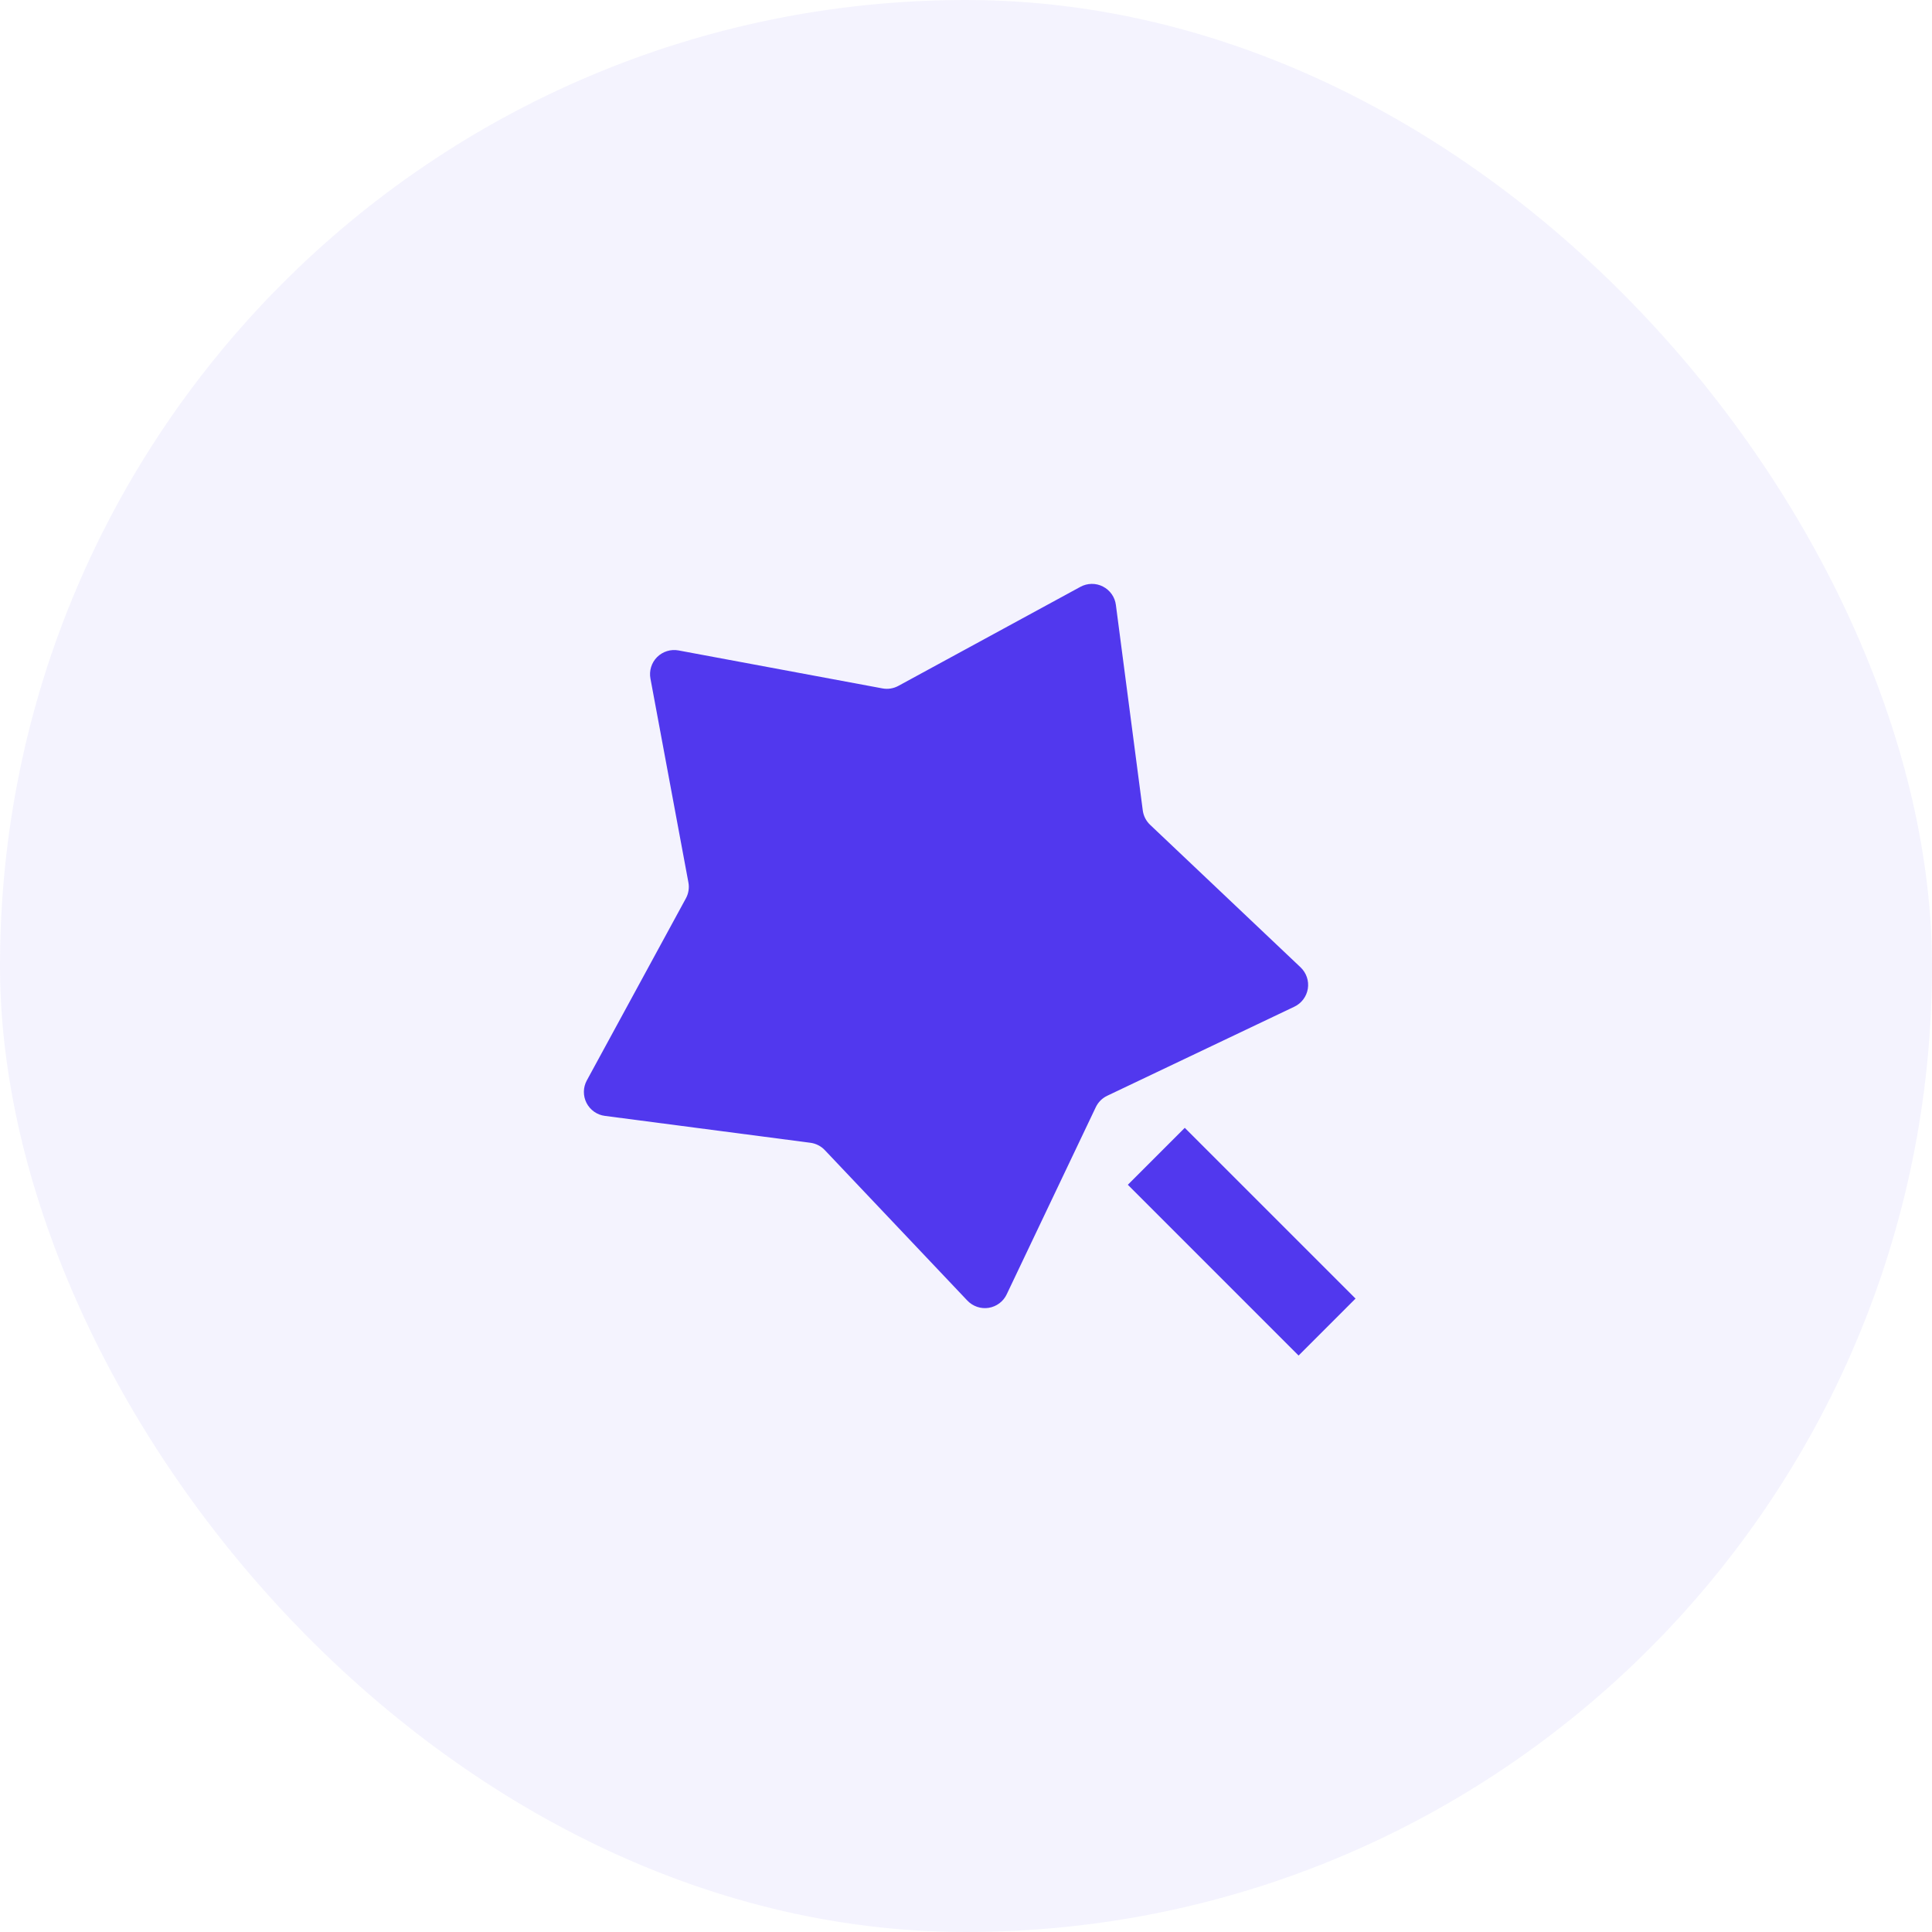
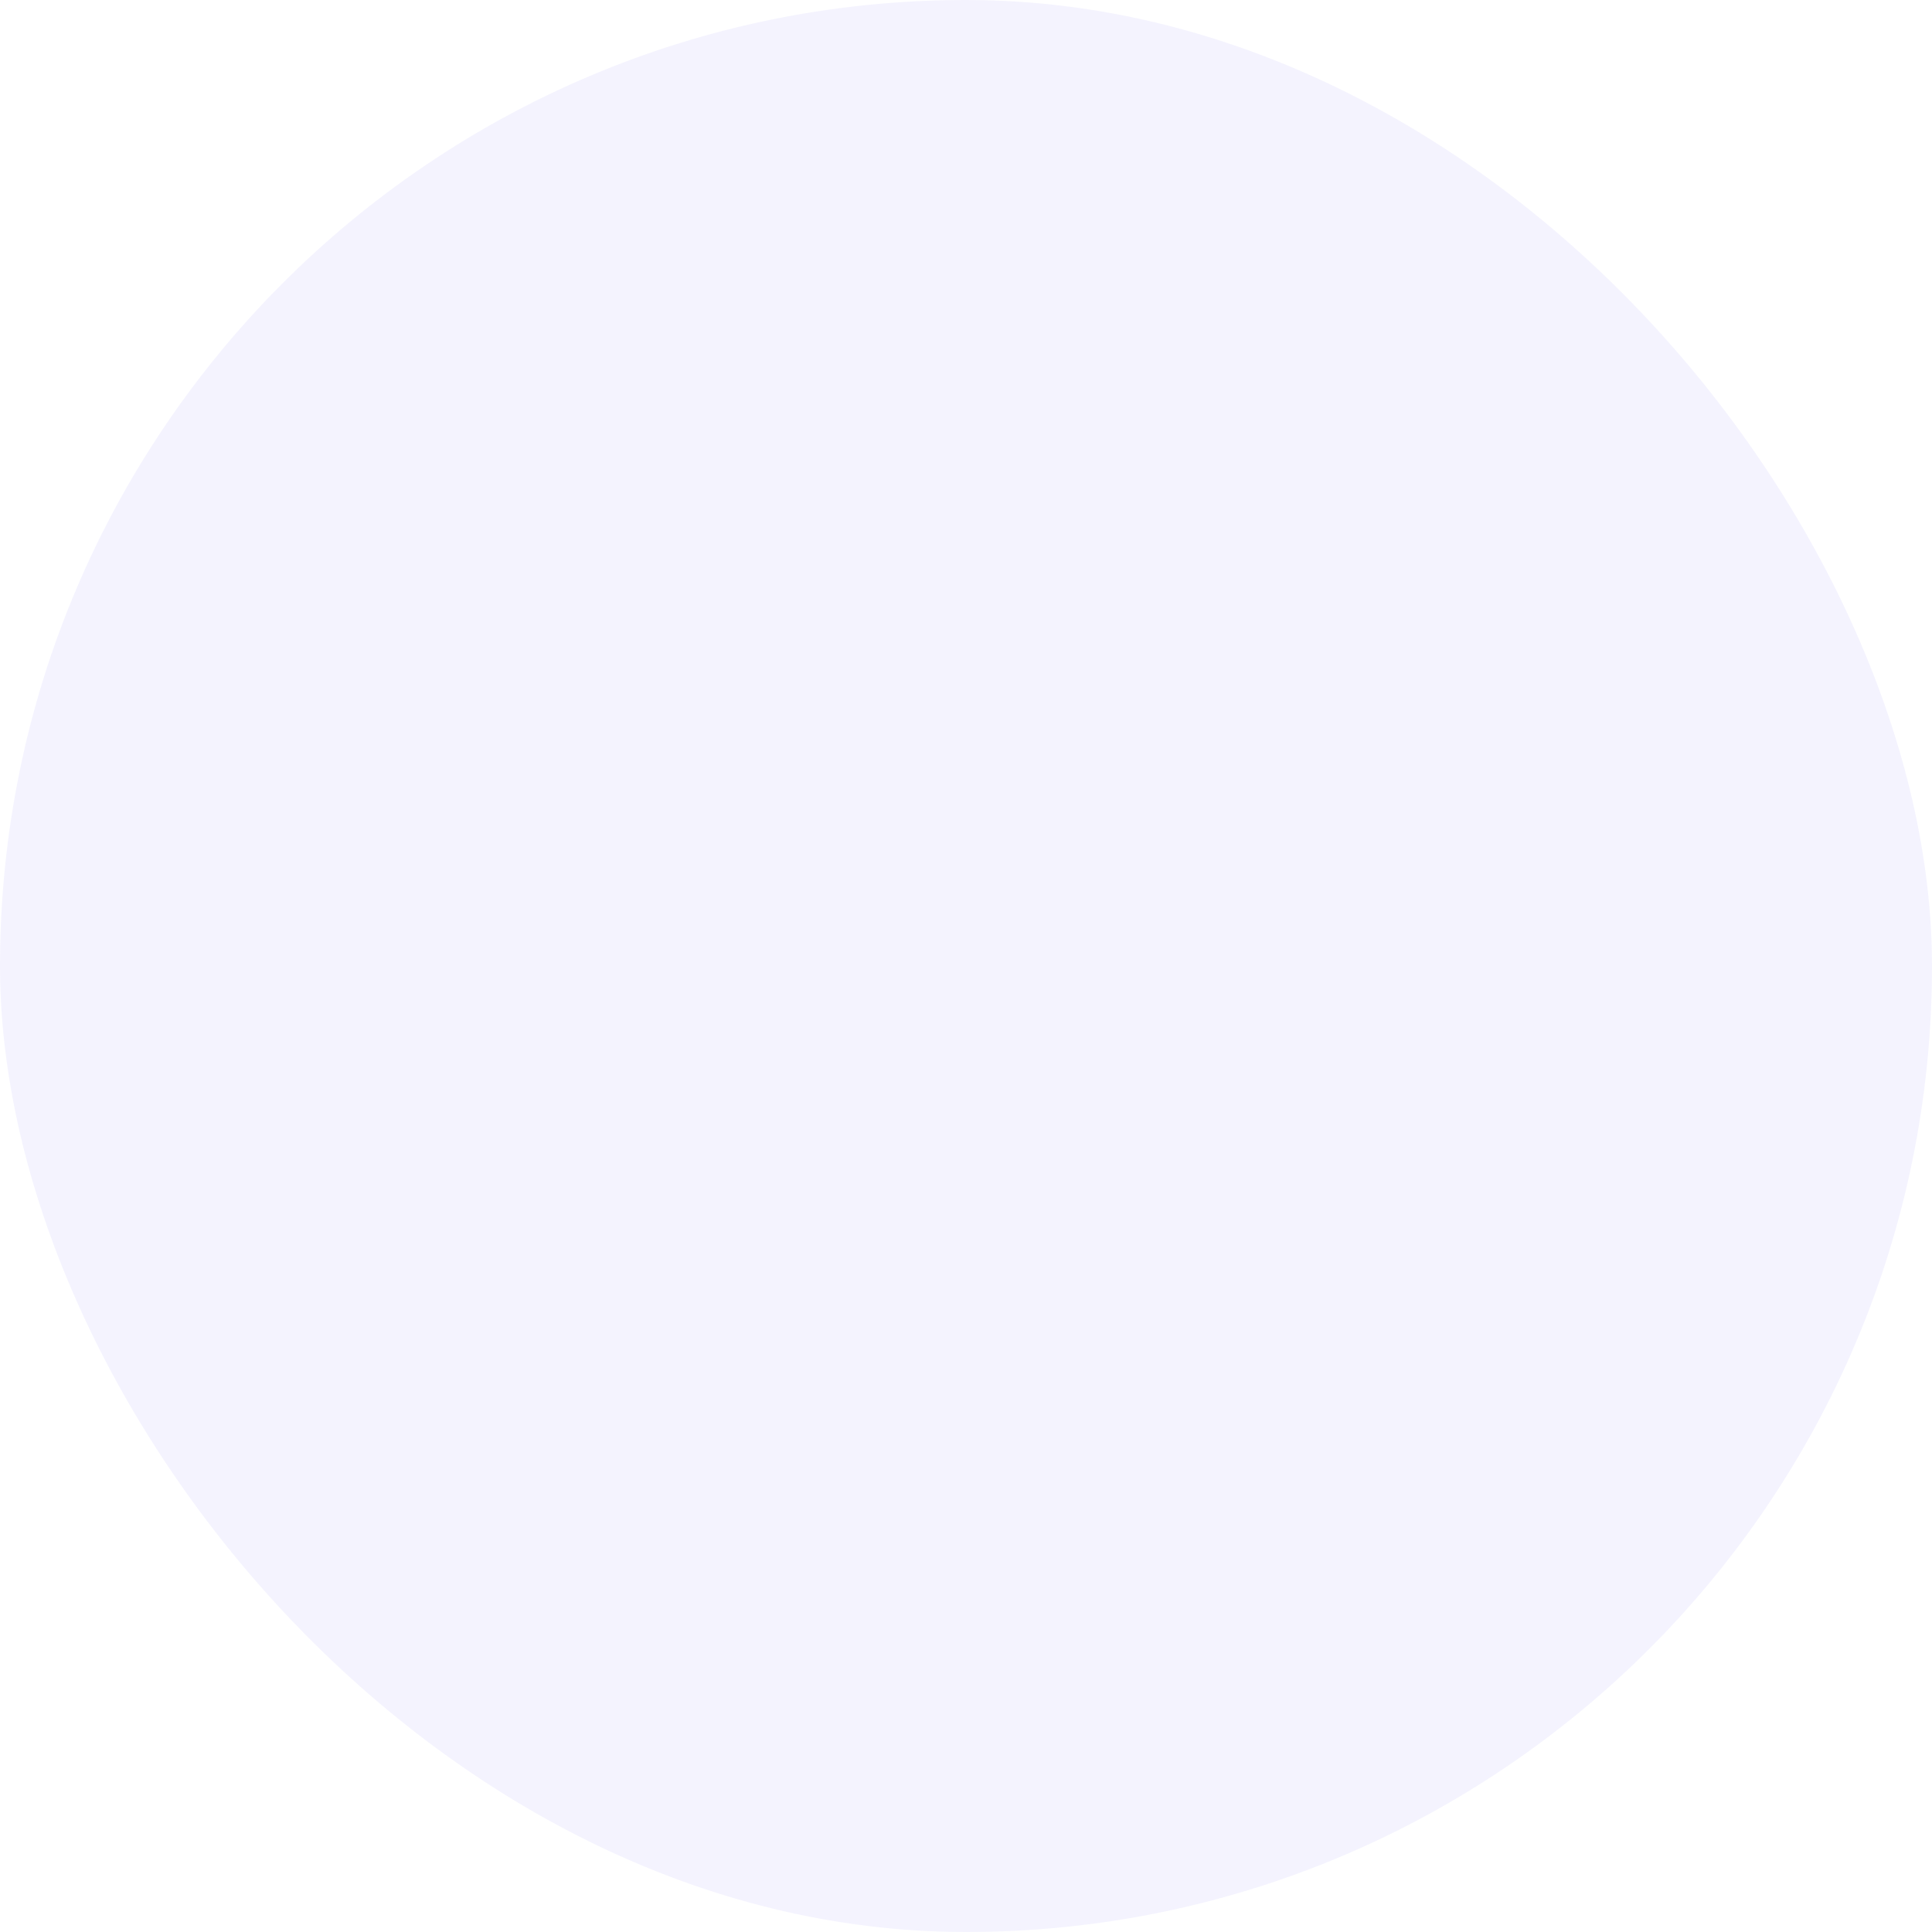
<svg xmlns="http://www.w3.org/2000/svg" width="64" height="64" viewBox="0 0 64 64" fill="none">
  <rect width="64" height="64" rx="32" fill="#5138EE" fill-opacity="0.06" />
-   <path d="M36.299 36.678L33.348 42.877C33.292 42.995 33.209 43.097 33.105 43.174C33.001 43.252 32.879 43.303 32.751 43.324C32.623 43.344 32.492 43.333 32.369 43.291C32.246 43.249 32.135 43.178 32.045 43.084L27.323 38.099C27.197 37.966 27.028 37.88 26.847 37.856L20.037 36.965C19.909 36.949 19.786 36.901 19.68 36.826C19.574 36.751 19.488 36.651 19.429 36.536C19.37 36.42 19.34 36.292 19.342 36.162C19.343 36.032 19.377 35.905 19.439 35.791L22.721 29.759C22.809 29.598 22.838 29.411 22.804 29.231L21.547 22.48C21.523 22.352 21.53 22.221 21.569 22.096C21.607 21.972 21.675 21.859 21.767 21.767C21.859 21.676 21.972 21.607 22.096 21.569C22.221 21.53 22.352 21.523 22.48 21.547L29.231 22.804C29.411 22.838 29.597 22.809 29.759 22.721L35.791 19.439C35.905 19.377 36.032 19.344 36.162 19.342C36.292 19.34 36.42 19.37 36.536 19.43C36.651 19.489 36.751 19.575 36.826 19.681C36.901 19.787 36.949 19.91 36.965 20.039L37.856 26.847C37.88 27.029 37.966 27.197 38.099 27.323L43.084 32.045C43.178 32.135 43.249 32.246 43.291 32.369C43.333 32.492 43.344 32.623 43.324 32.751C43.303 32.879 43.252 33.001 43.174 33.105C43.096 33.209 42.995 33.292 42.877 33.348L36.677 36.299C36.511 36.378 36.378 36.511 36.299 36.678V36.678ZM37.361 39.247L39.247 37.361L44.904 43.017L43.017 44.904L37.361 39.247V39.247Z" fill="#5138EE" />
</svg>